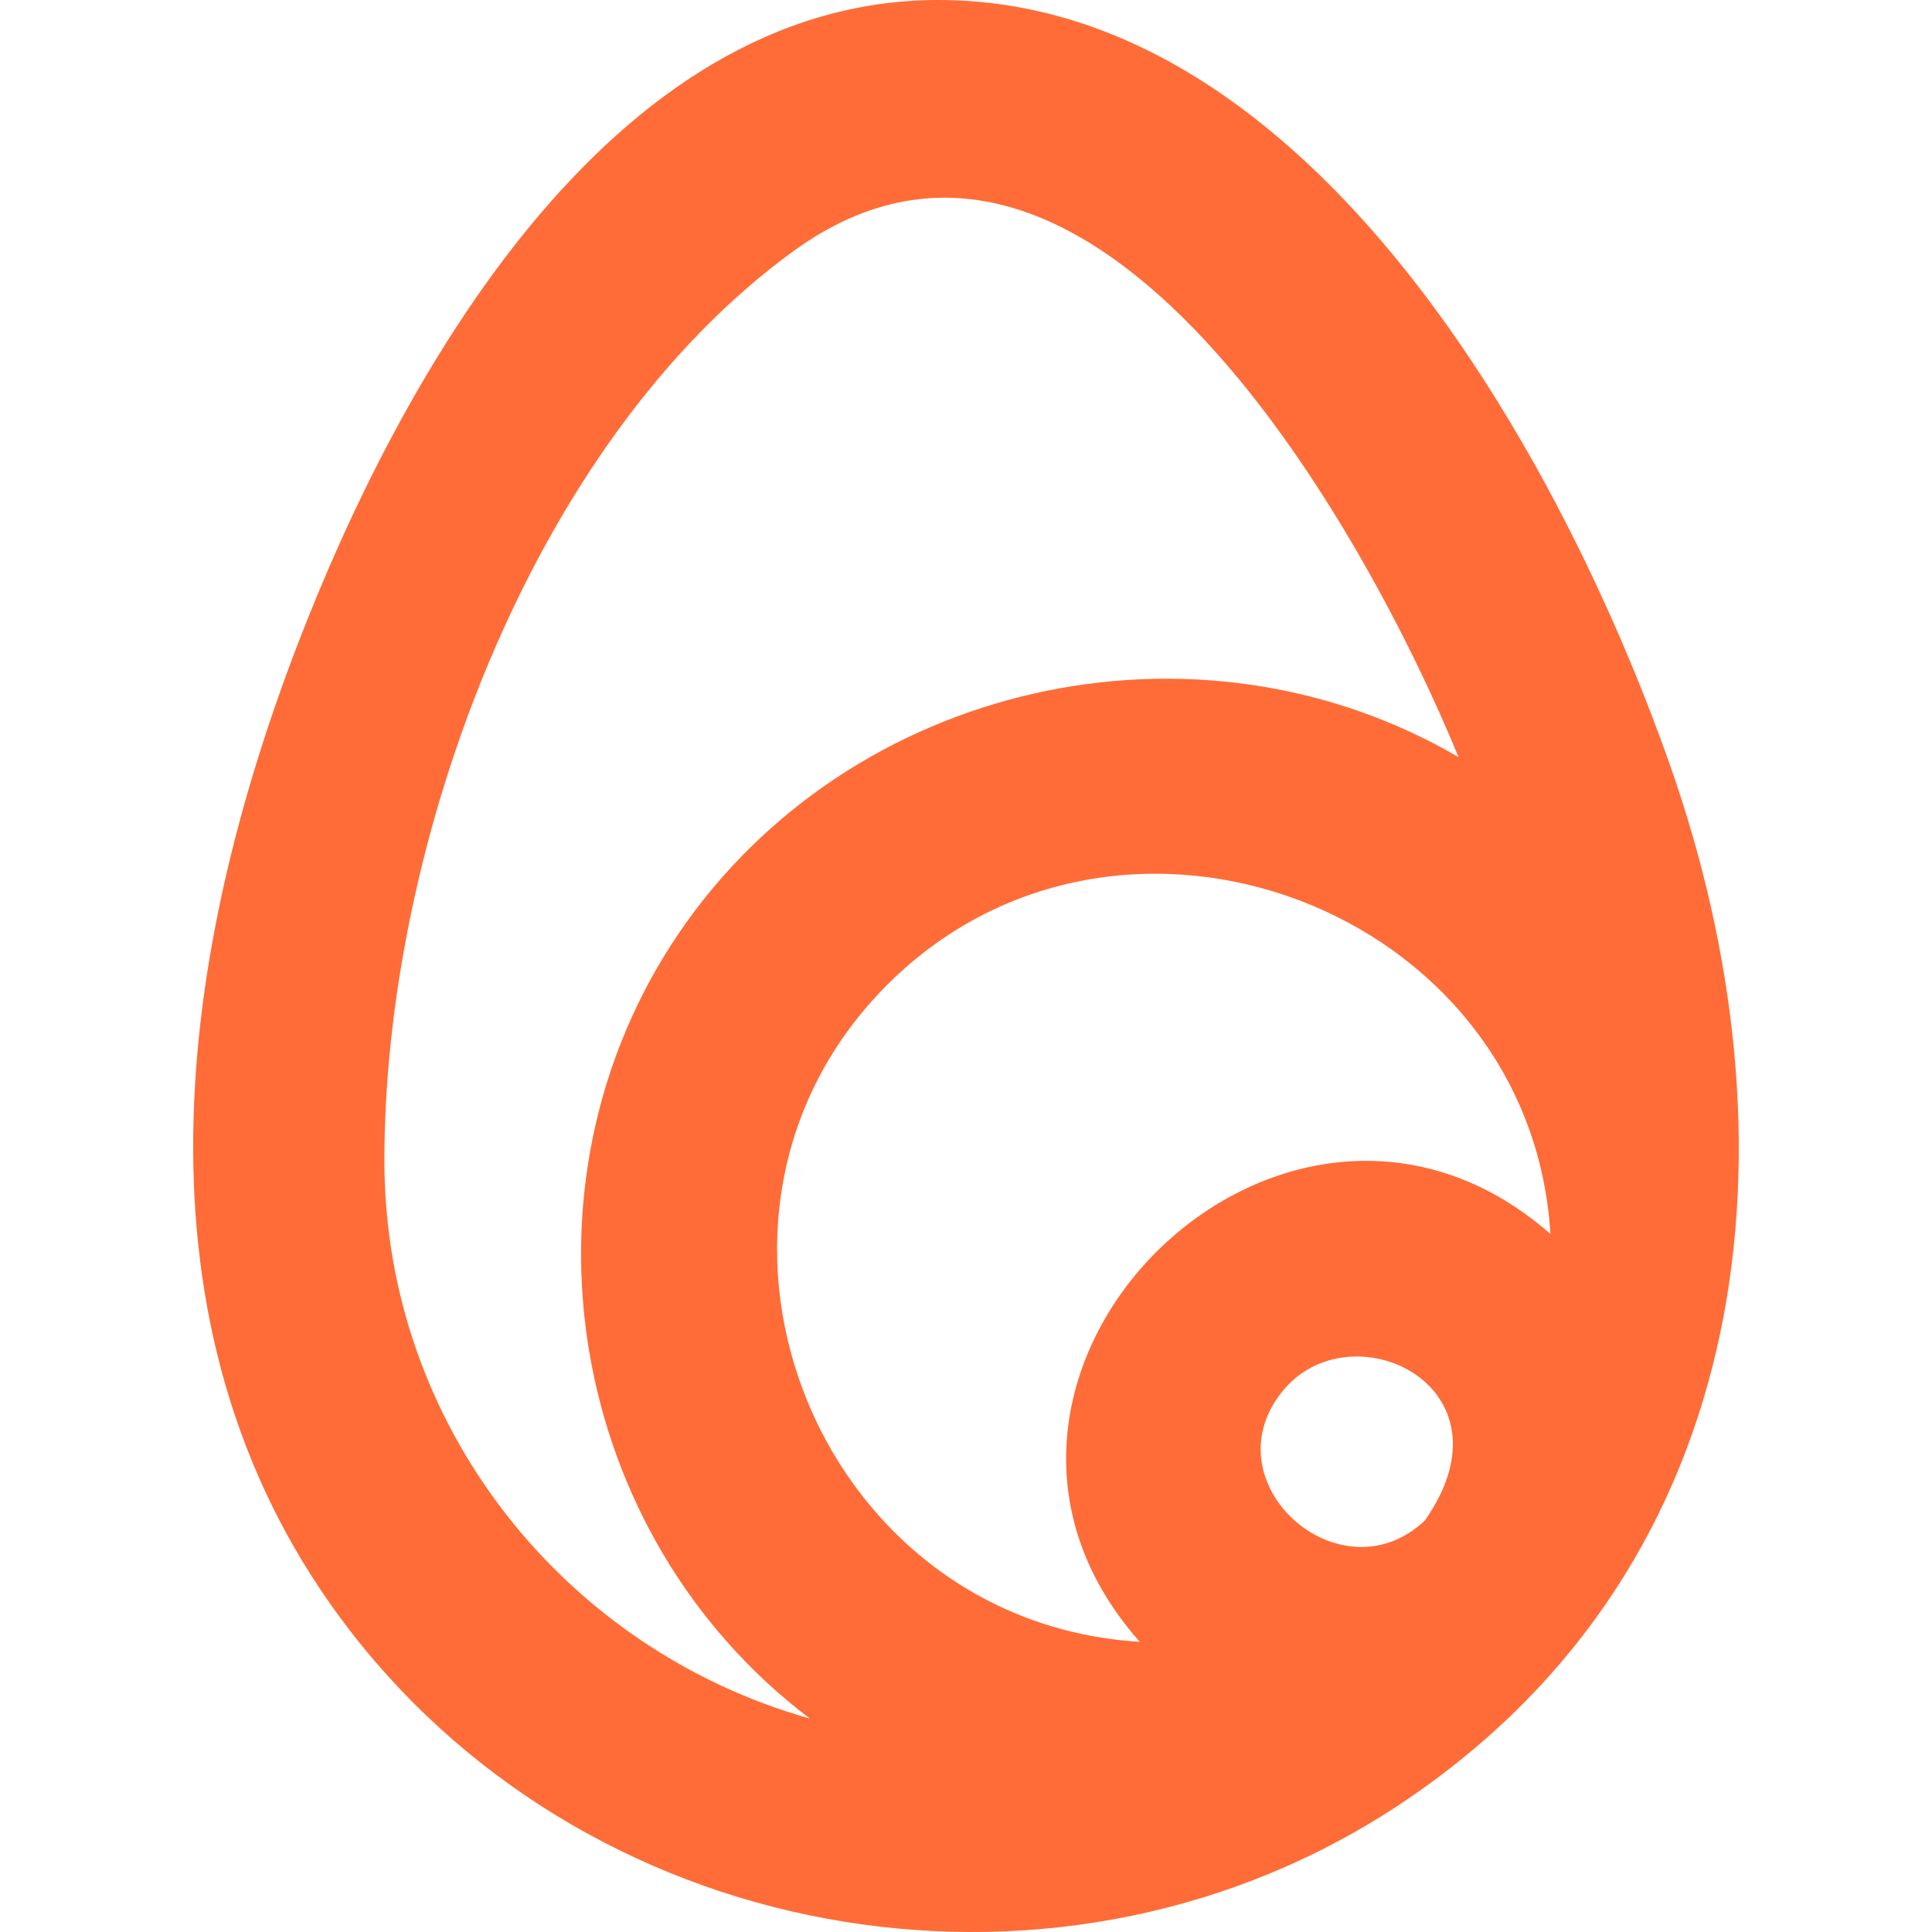
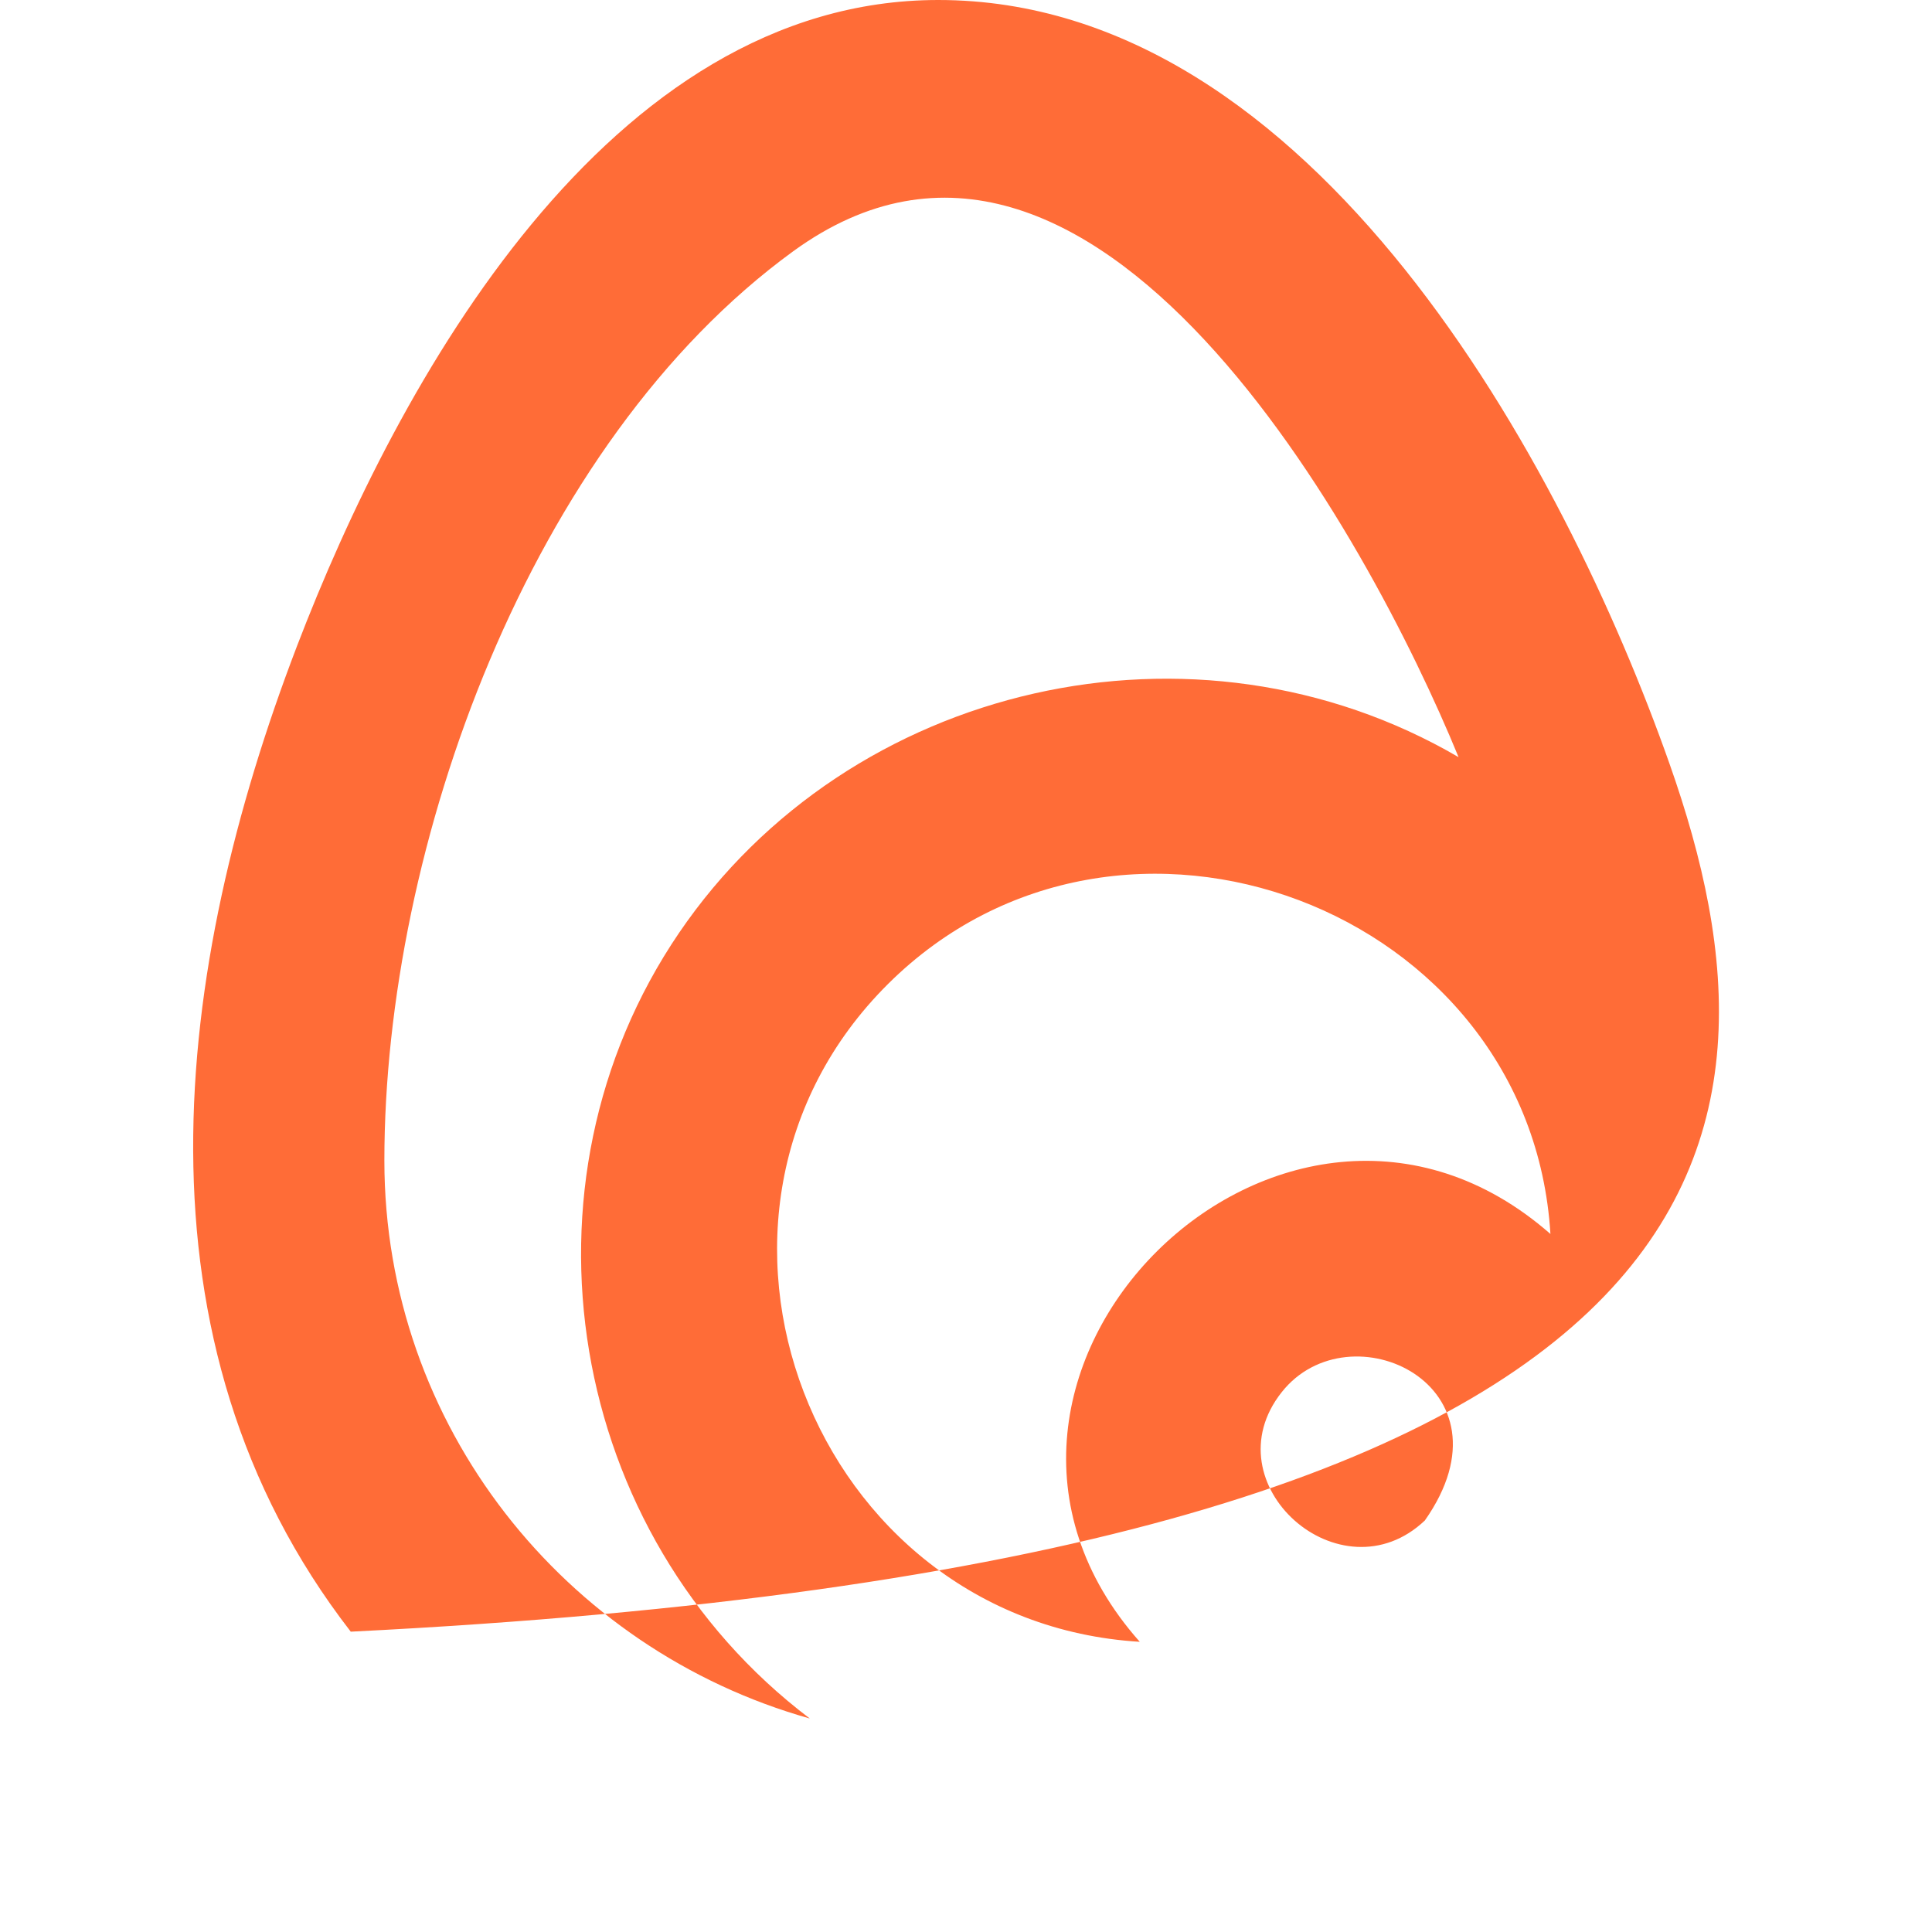
<svg xmlns="http://www.w3.org/2000/svg" width="800px" height="800px" viewBox="-2 0 20 20" version="1.1">
  <title>egg [#87]</title>
  <desc>Created with Sketch.</desc>
  <defs />
  <g id="Page-1" stroke="none" stroke-width="1" fill="none" fill-rule="evenodd">
    <g id="Dribbble-Light-Preview" transform="translate(-102, -7839)" fill="#ff6c37">
      <g id="icons" transform="translate(56, 160)">
-         <path d="M55.799,7695.996 C52.405,7695.79 50.785,7691.578 53.194,7689.185 C55.598,7686.797 59.844,7688.4 60.05,7691.774 C57.295,7689.359 53.365,7693.255 55.799,7695.996 M58.75,7694.74 C57.881,7695.563 56.517,7694.36 57.268,7693.412 C57.97,7692.523 59.73,7693.345 58.75,7694.74 M47.979,7691.014 C47.979,7687.764 49.478,7683.591 52.21,7681.602 C55.317,7679.341 58.169,7684.567 59.099,7686.838 C56.376,7685.248 52.793,7686.065 51.029,7688.658 C49.258,7691.263 49.868,7694.886 52.383,7696.79 C49.846,7696.076 47.979,7693.76 47.979,7691.014 M61.283,7686.907 C60.188,7683.802 57.596,7679 53.713,7679 C50.29,7679 48.119,7682.961 47.073,7685.692 C45.797,7689.026 45.301,7692.881 47.631,7695.891 C50.193,7699.202 55.047,7700 58.538,7697.647 C62.228,7695.162 62.652,7690.786 61.283,7686.907" id="egg-[#87]">
+         <path d="M55.799,7695.996 C52.405,7695.79 50.785,7691.578 53.194,7689.185 C55.598,7686.797 59.844,7688.4 60.05,7691.774 C57.295,7689.359 53.365,7693.255 55.799,7695.996 M58.75,7694.74 C57.881,7695.563 56.517,7694.36 57.268,7693.412 C57.97,7692.523 59.73,7693.345 58.75,7694.74 M47.979,7691.014 C47.979,7687.764 49.478,7683.591 52.21,7681.602 C55.317,7679.341 58.169,7684.567 59.099,7686.838 C56.376,7685.248 52.793,7686.065 51.029,7688.658 C49.258,7691.263 49.868,7694.886 52.383,7696.79 C49.846,7696.076 47.979,7693.76 47.979,7691.014 M61.283,7686.907 C60.188,7683.802 57.596,7679 53.713,7679 C50.29,7679 48.119,7682.961 47.073,7685.692 C45.797,7689.026 45.301,7692.881 47.631,7695.891 C62.228,7695.162 62.652,7690.786 61.283,7686.907" id="egg-[#87]">
        </path>
      </g>
    </g>
  </g>
</svg>